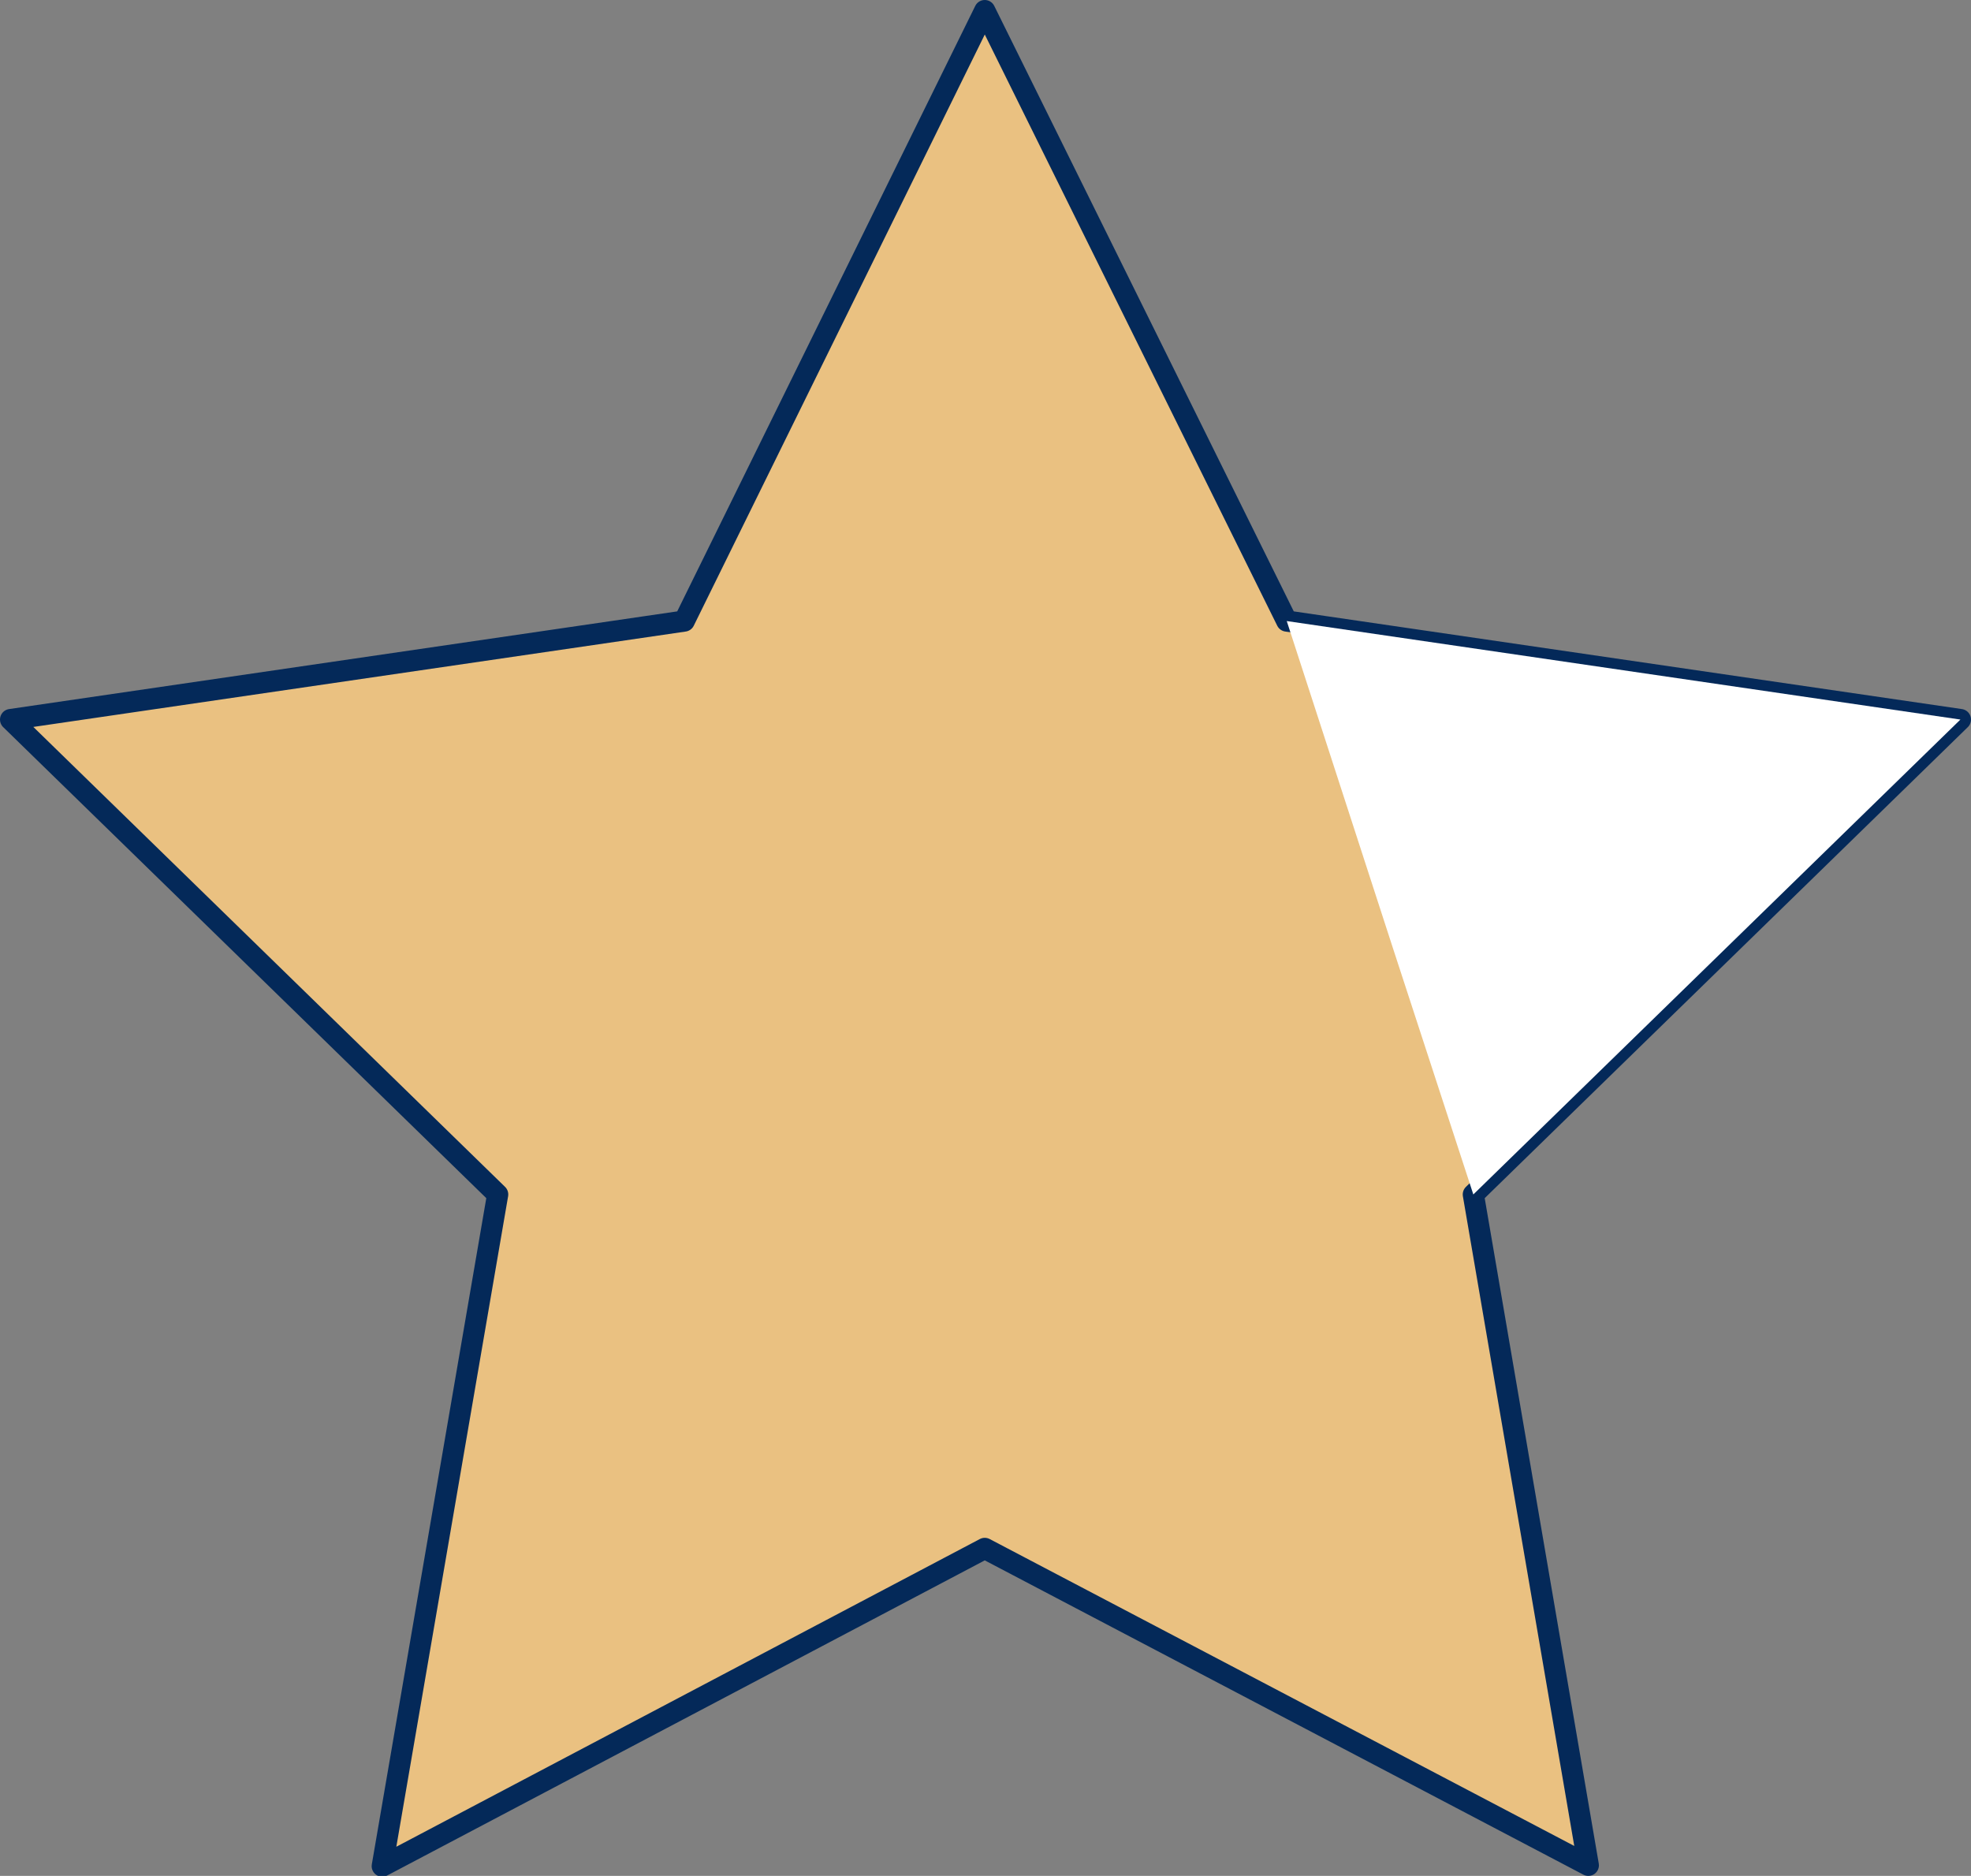
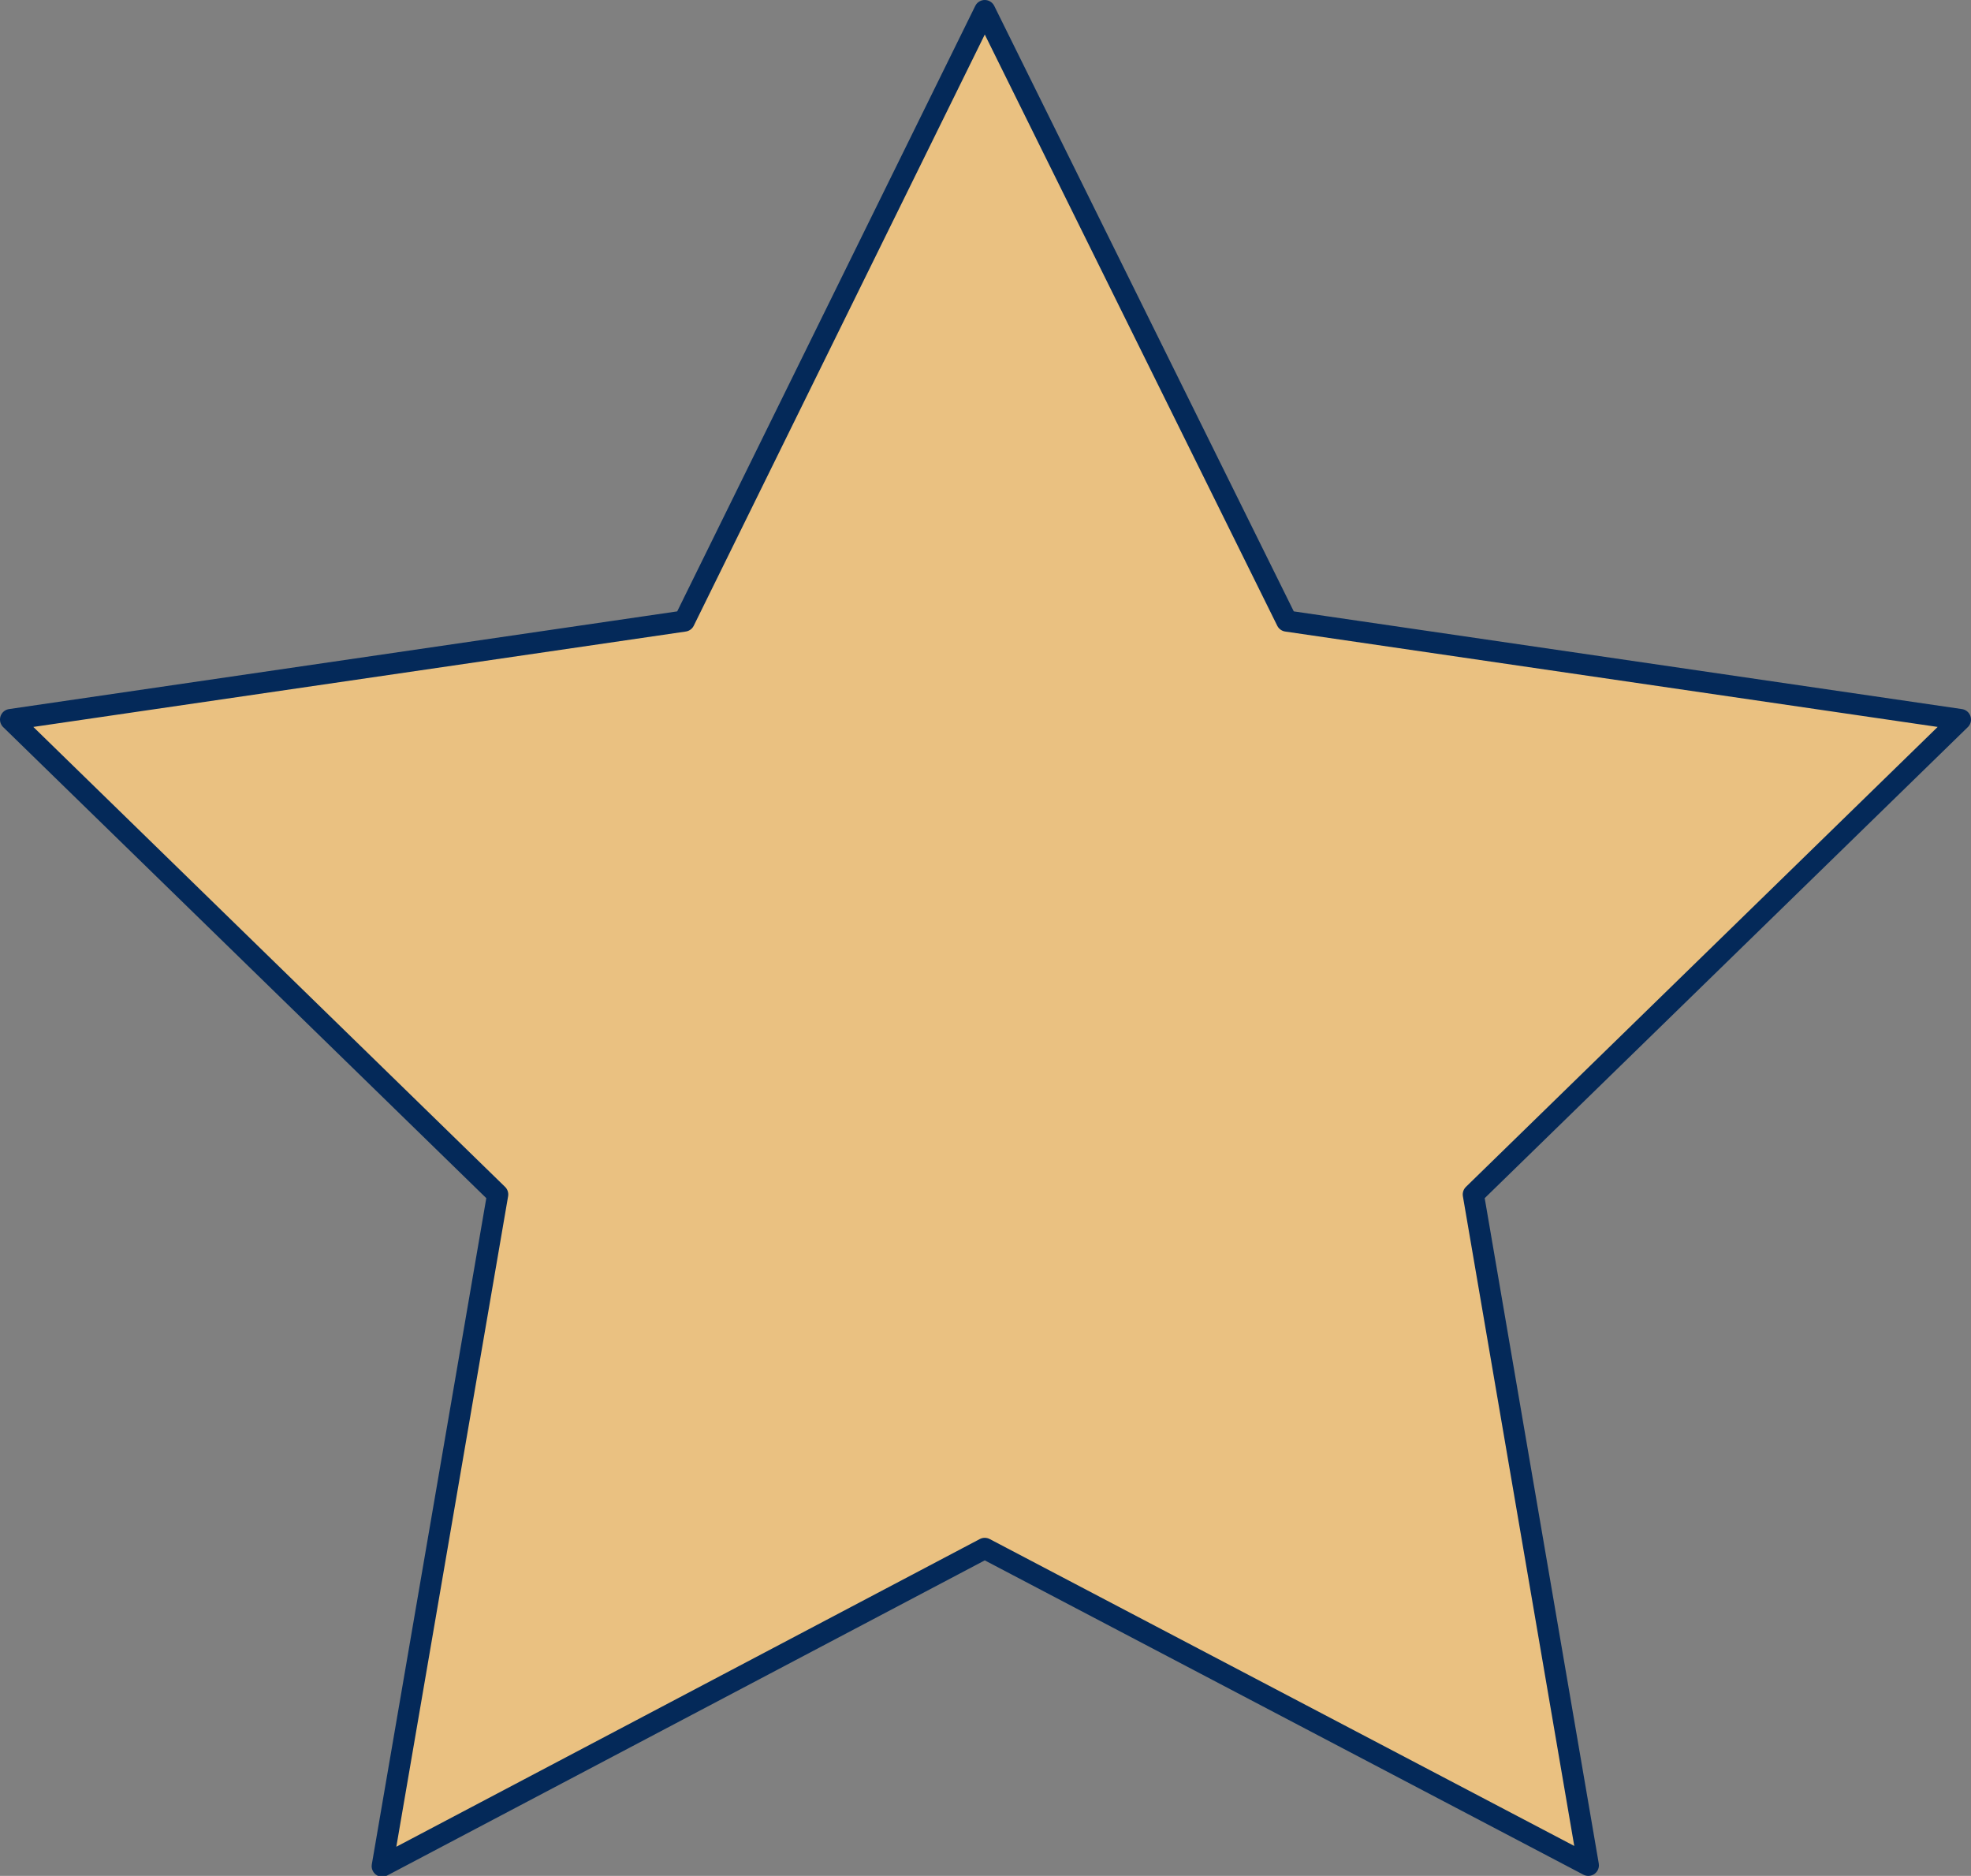
<svg xmlns="http://www.w3.org/2000/svg" width="9.307" height="8.856" viewBox="0 0 9.307 8.856">
  <rect x="0" y="0" width="9.307" height="8.856" fill="#808080" stroke="none" />
  <g id="Component_130_1" data-name="Component 130 – 1" transform="translate(0.05 0.05)">
    <path id="star" d="M6.6,2,8.026,4.882l3.181.465-2.3,2.242.543,3.167L6.6,9.26l-2.845,1.5L4.3,7.589,2,5.347l3.181-.465Z" transform="translate(-2 -2)" fill="#eac181" stroke="#042959" stroke-linecap="round" stroke-linejoin="round" stroke-width="0.1" />
-     <path id="star-2" data-name="star" d="M8.026,4.882l3.181.465-2.3,2.242L8.527,6.425Z" transform="translate(-2 -2)" fill="#fff" />
  </g>
</svg>